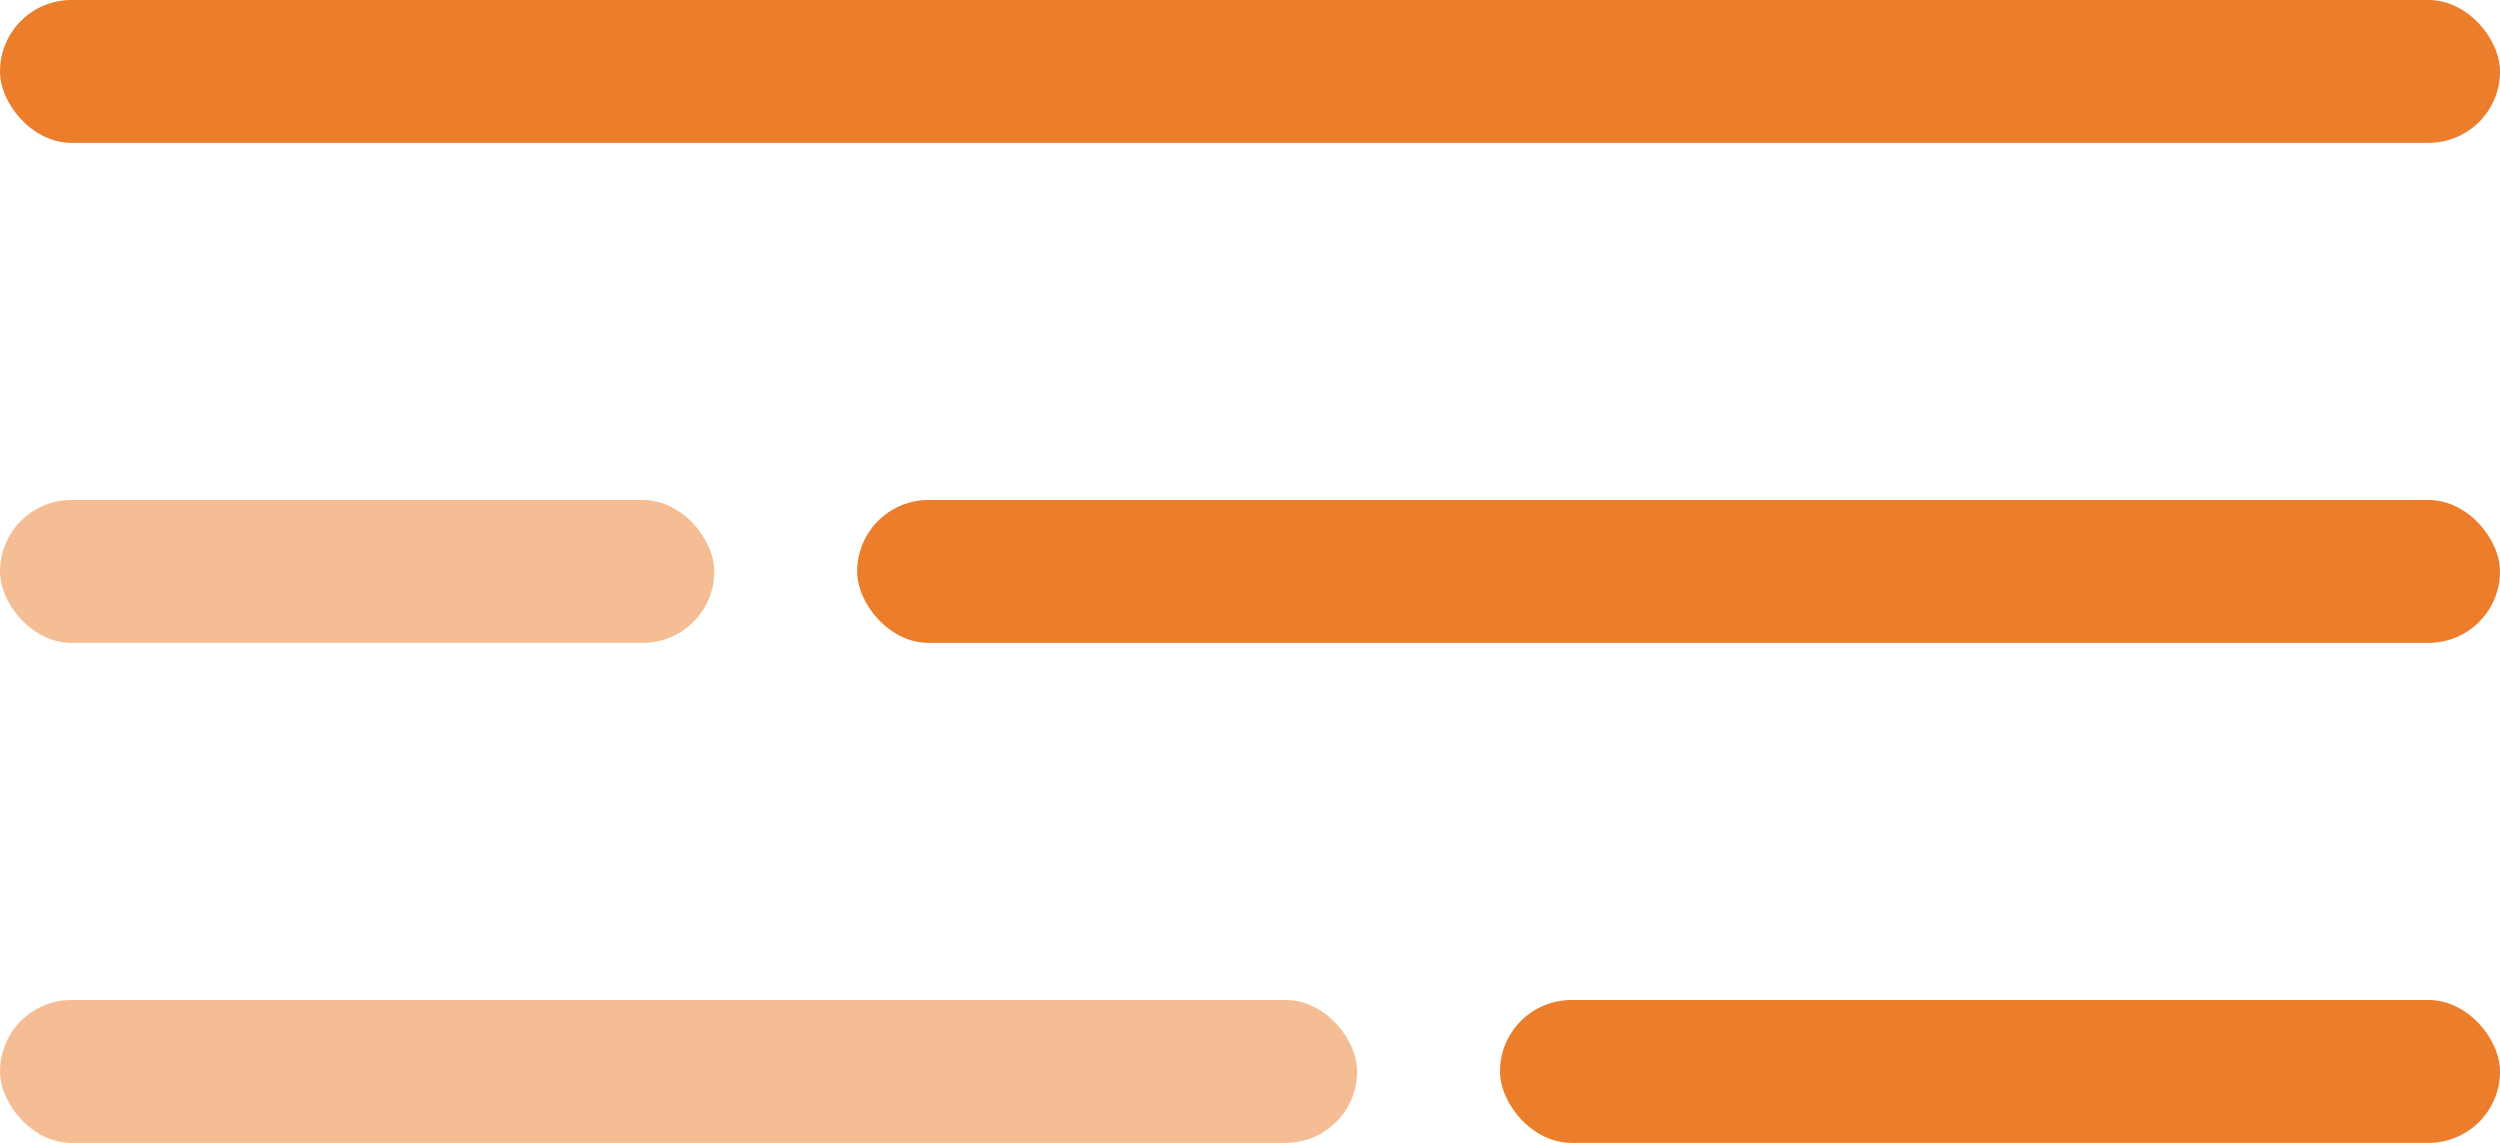
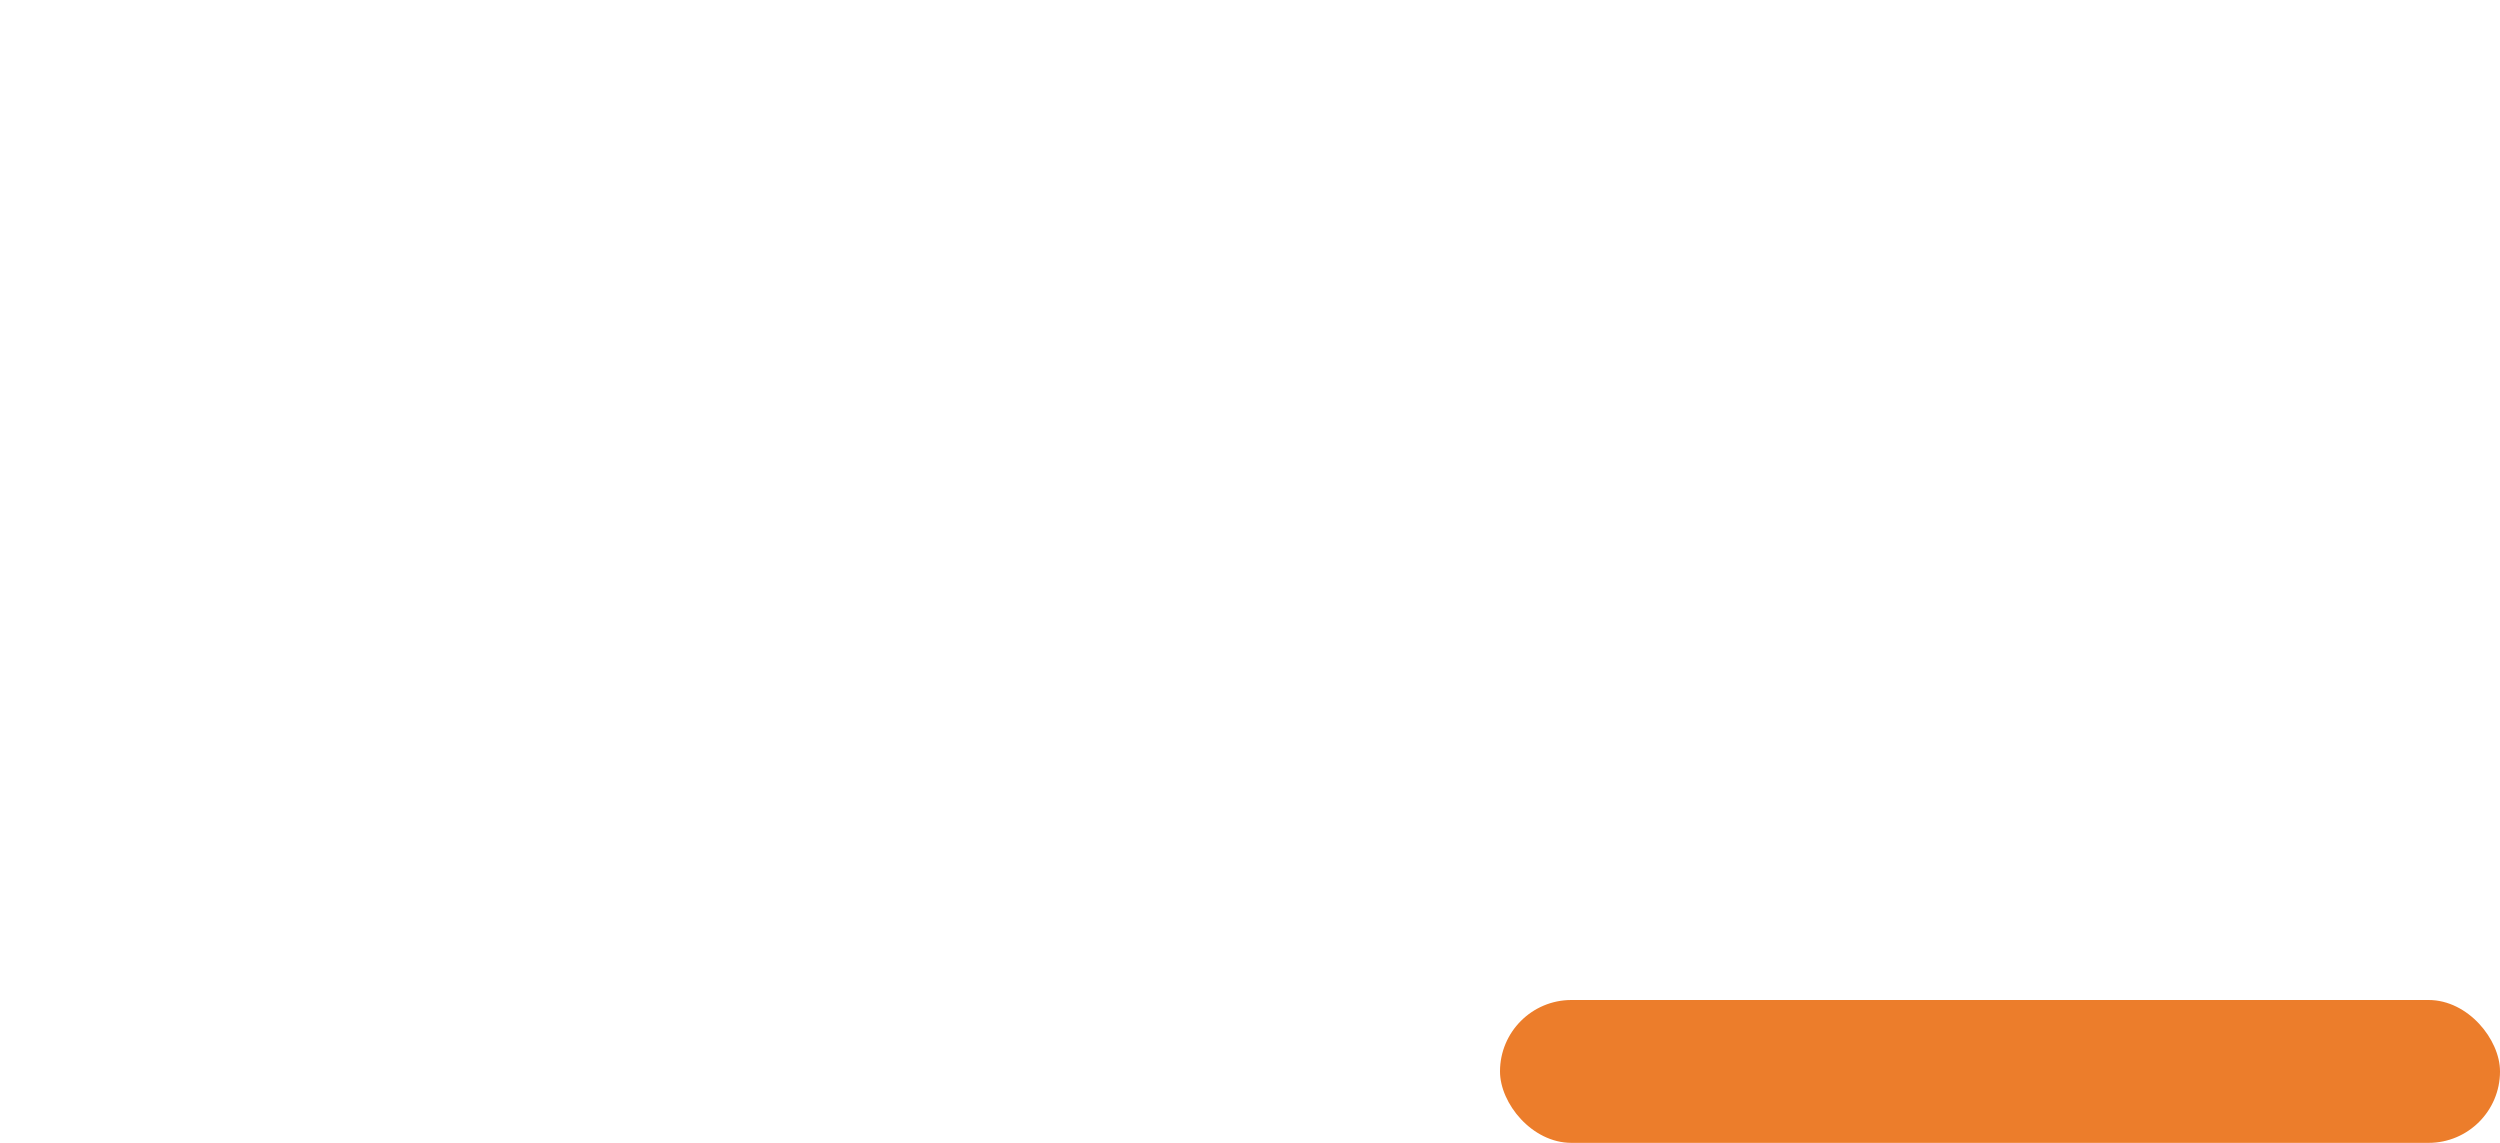
<svg xmlns="http://www.w3.org/2000/svg" width="35" height="16" viewBox="0 0 35 16">
  <g transform="translate(1233 -1505)">
-     <rect width="35" height="2" rx="1" transform="translate(-1233 1505)" fill="#ec7d2b" />
    <rect width="14" height="2" rx="1" transform="translate(-1212 1519)" fill="#ec7d2b" />
-     <rect width="23" height="2" rx="1" transform="translate(-1221 1512)" fill="#ec7d2b" />
-     <rect width="10" height="2" rx="1" transform="translate(-1233 1512)" fill="#ec7d2b" opacity="0.5" />
-     <rect width="19" height="2" rx="1" transform="translate(-1233 1519)" fill="#ec7d2b" opacity="0.5" />
  </g>
</svg>